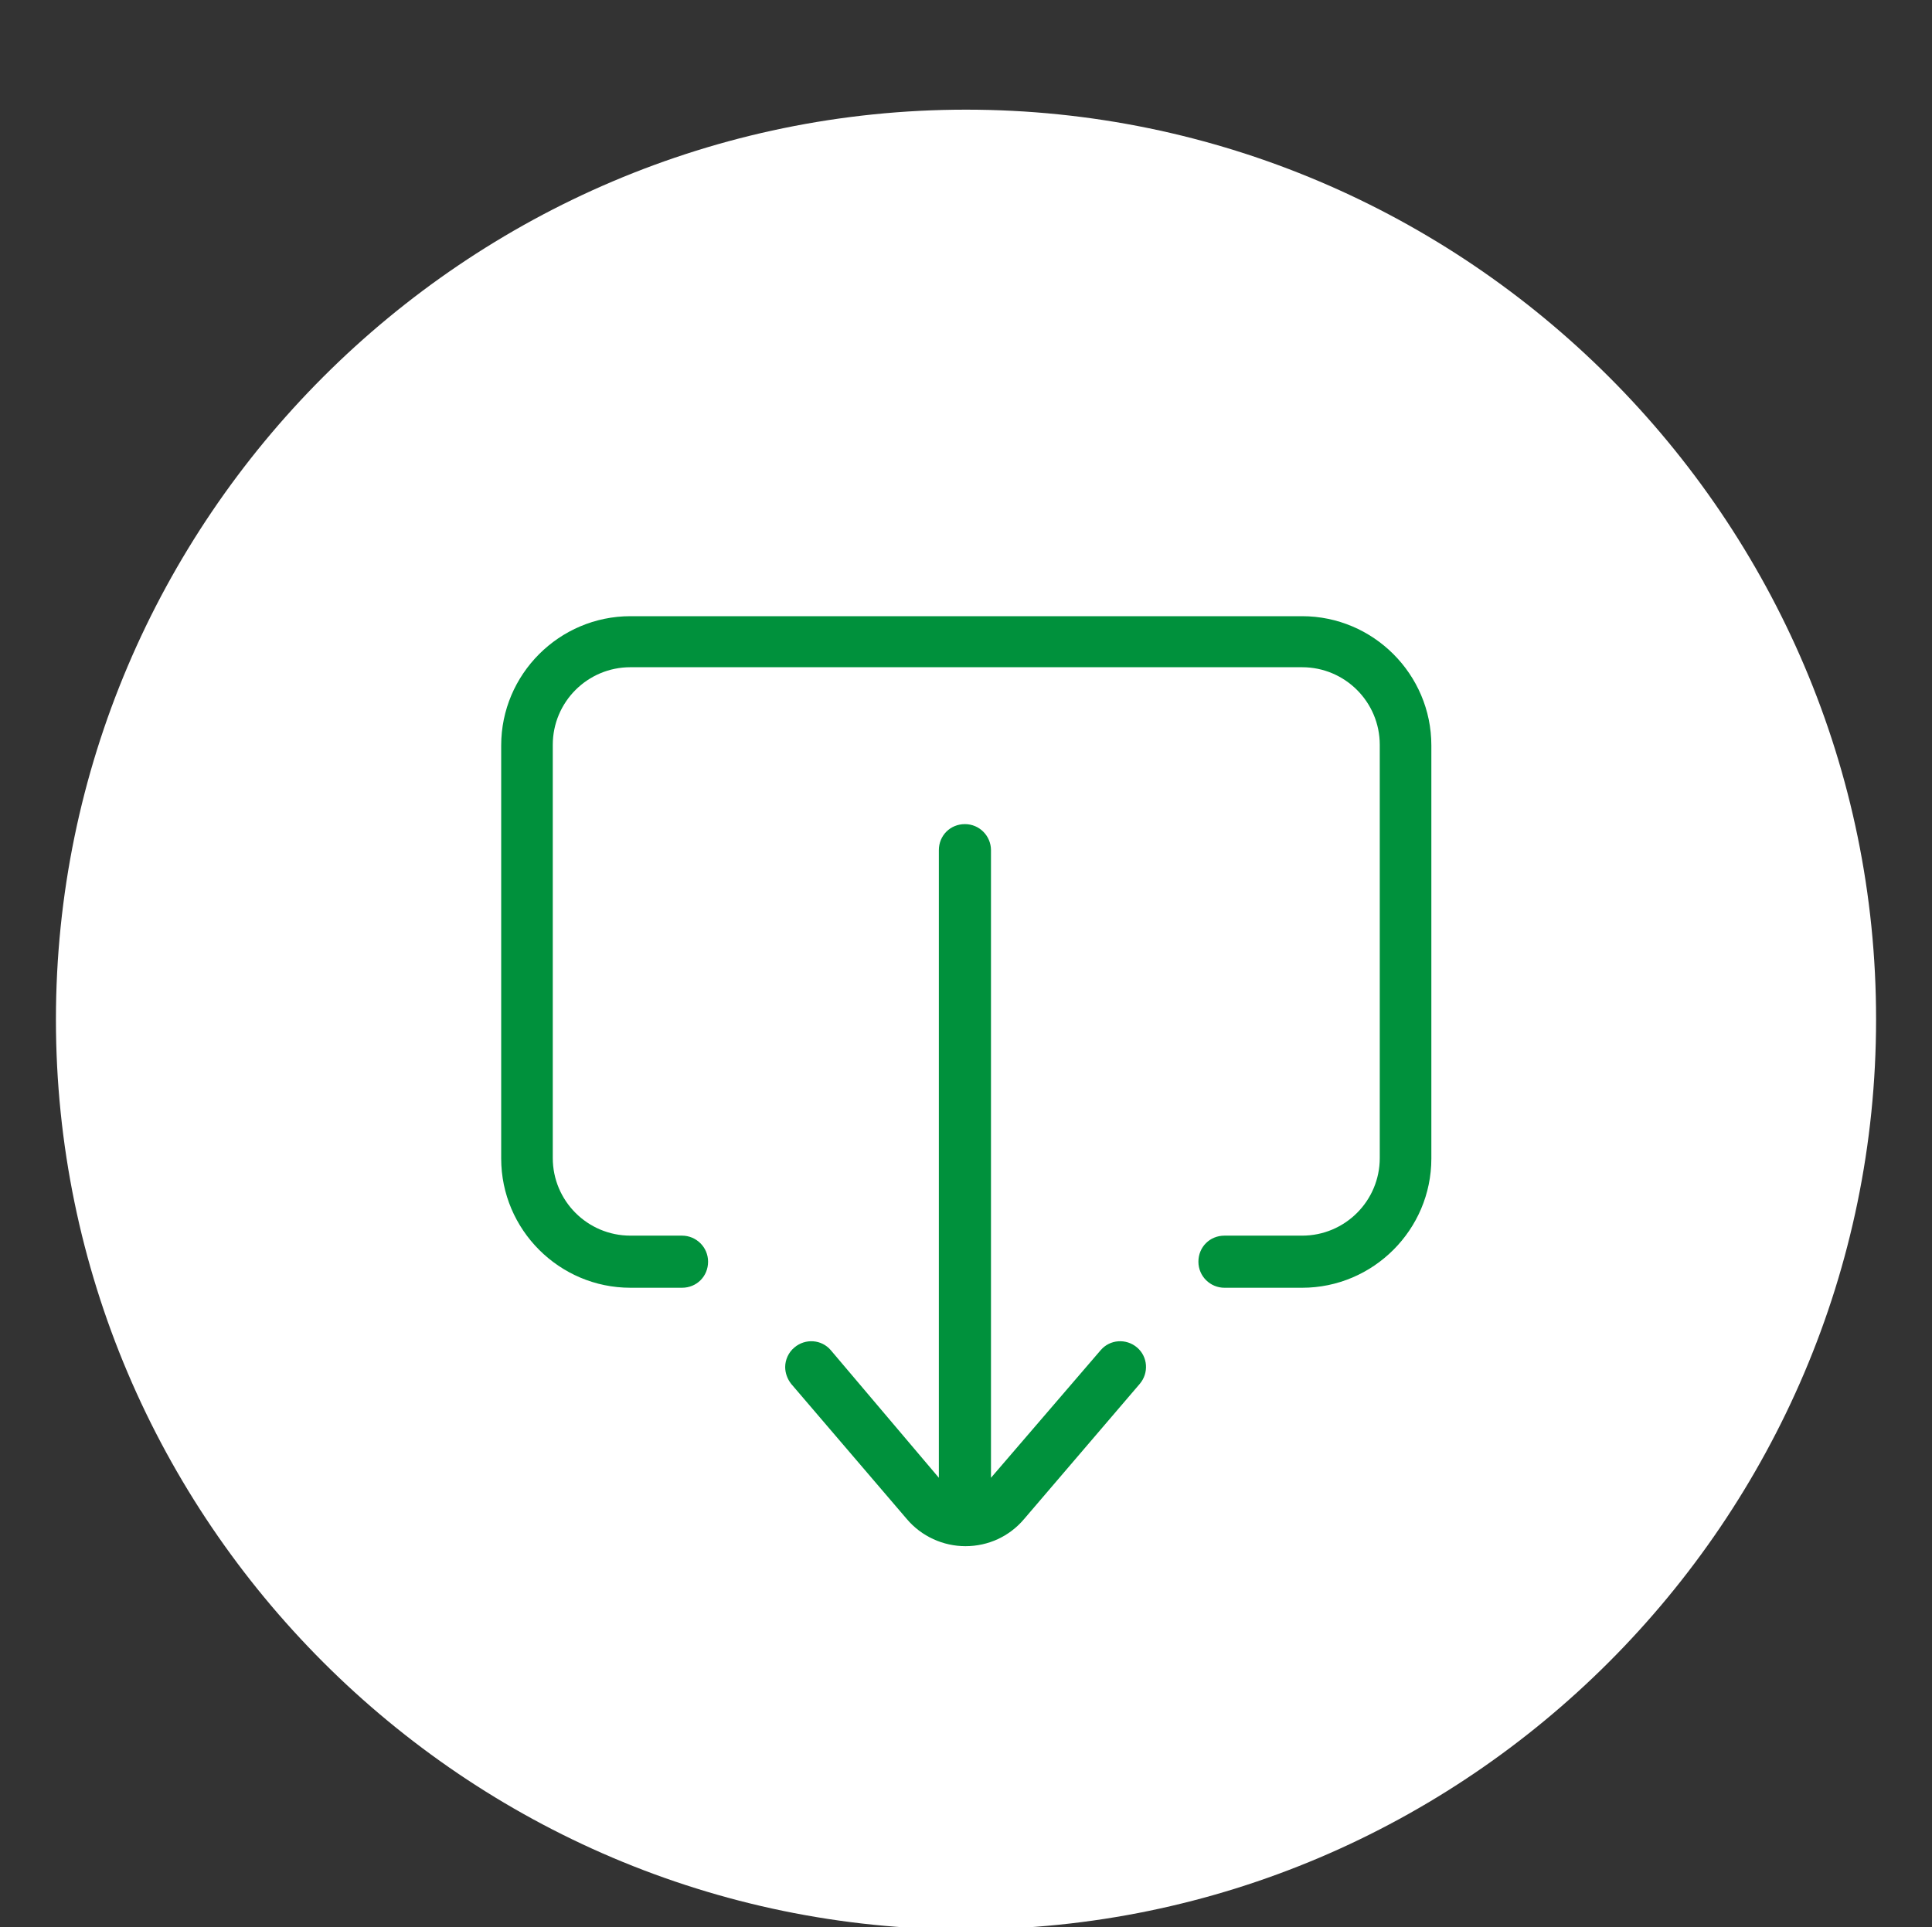
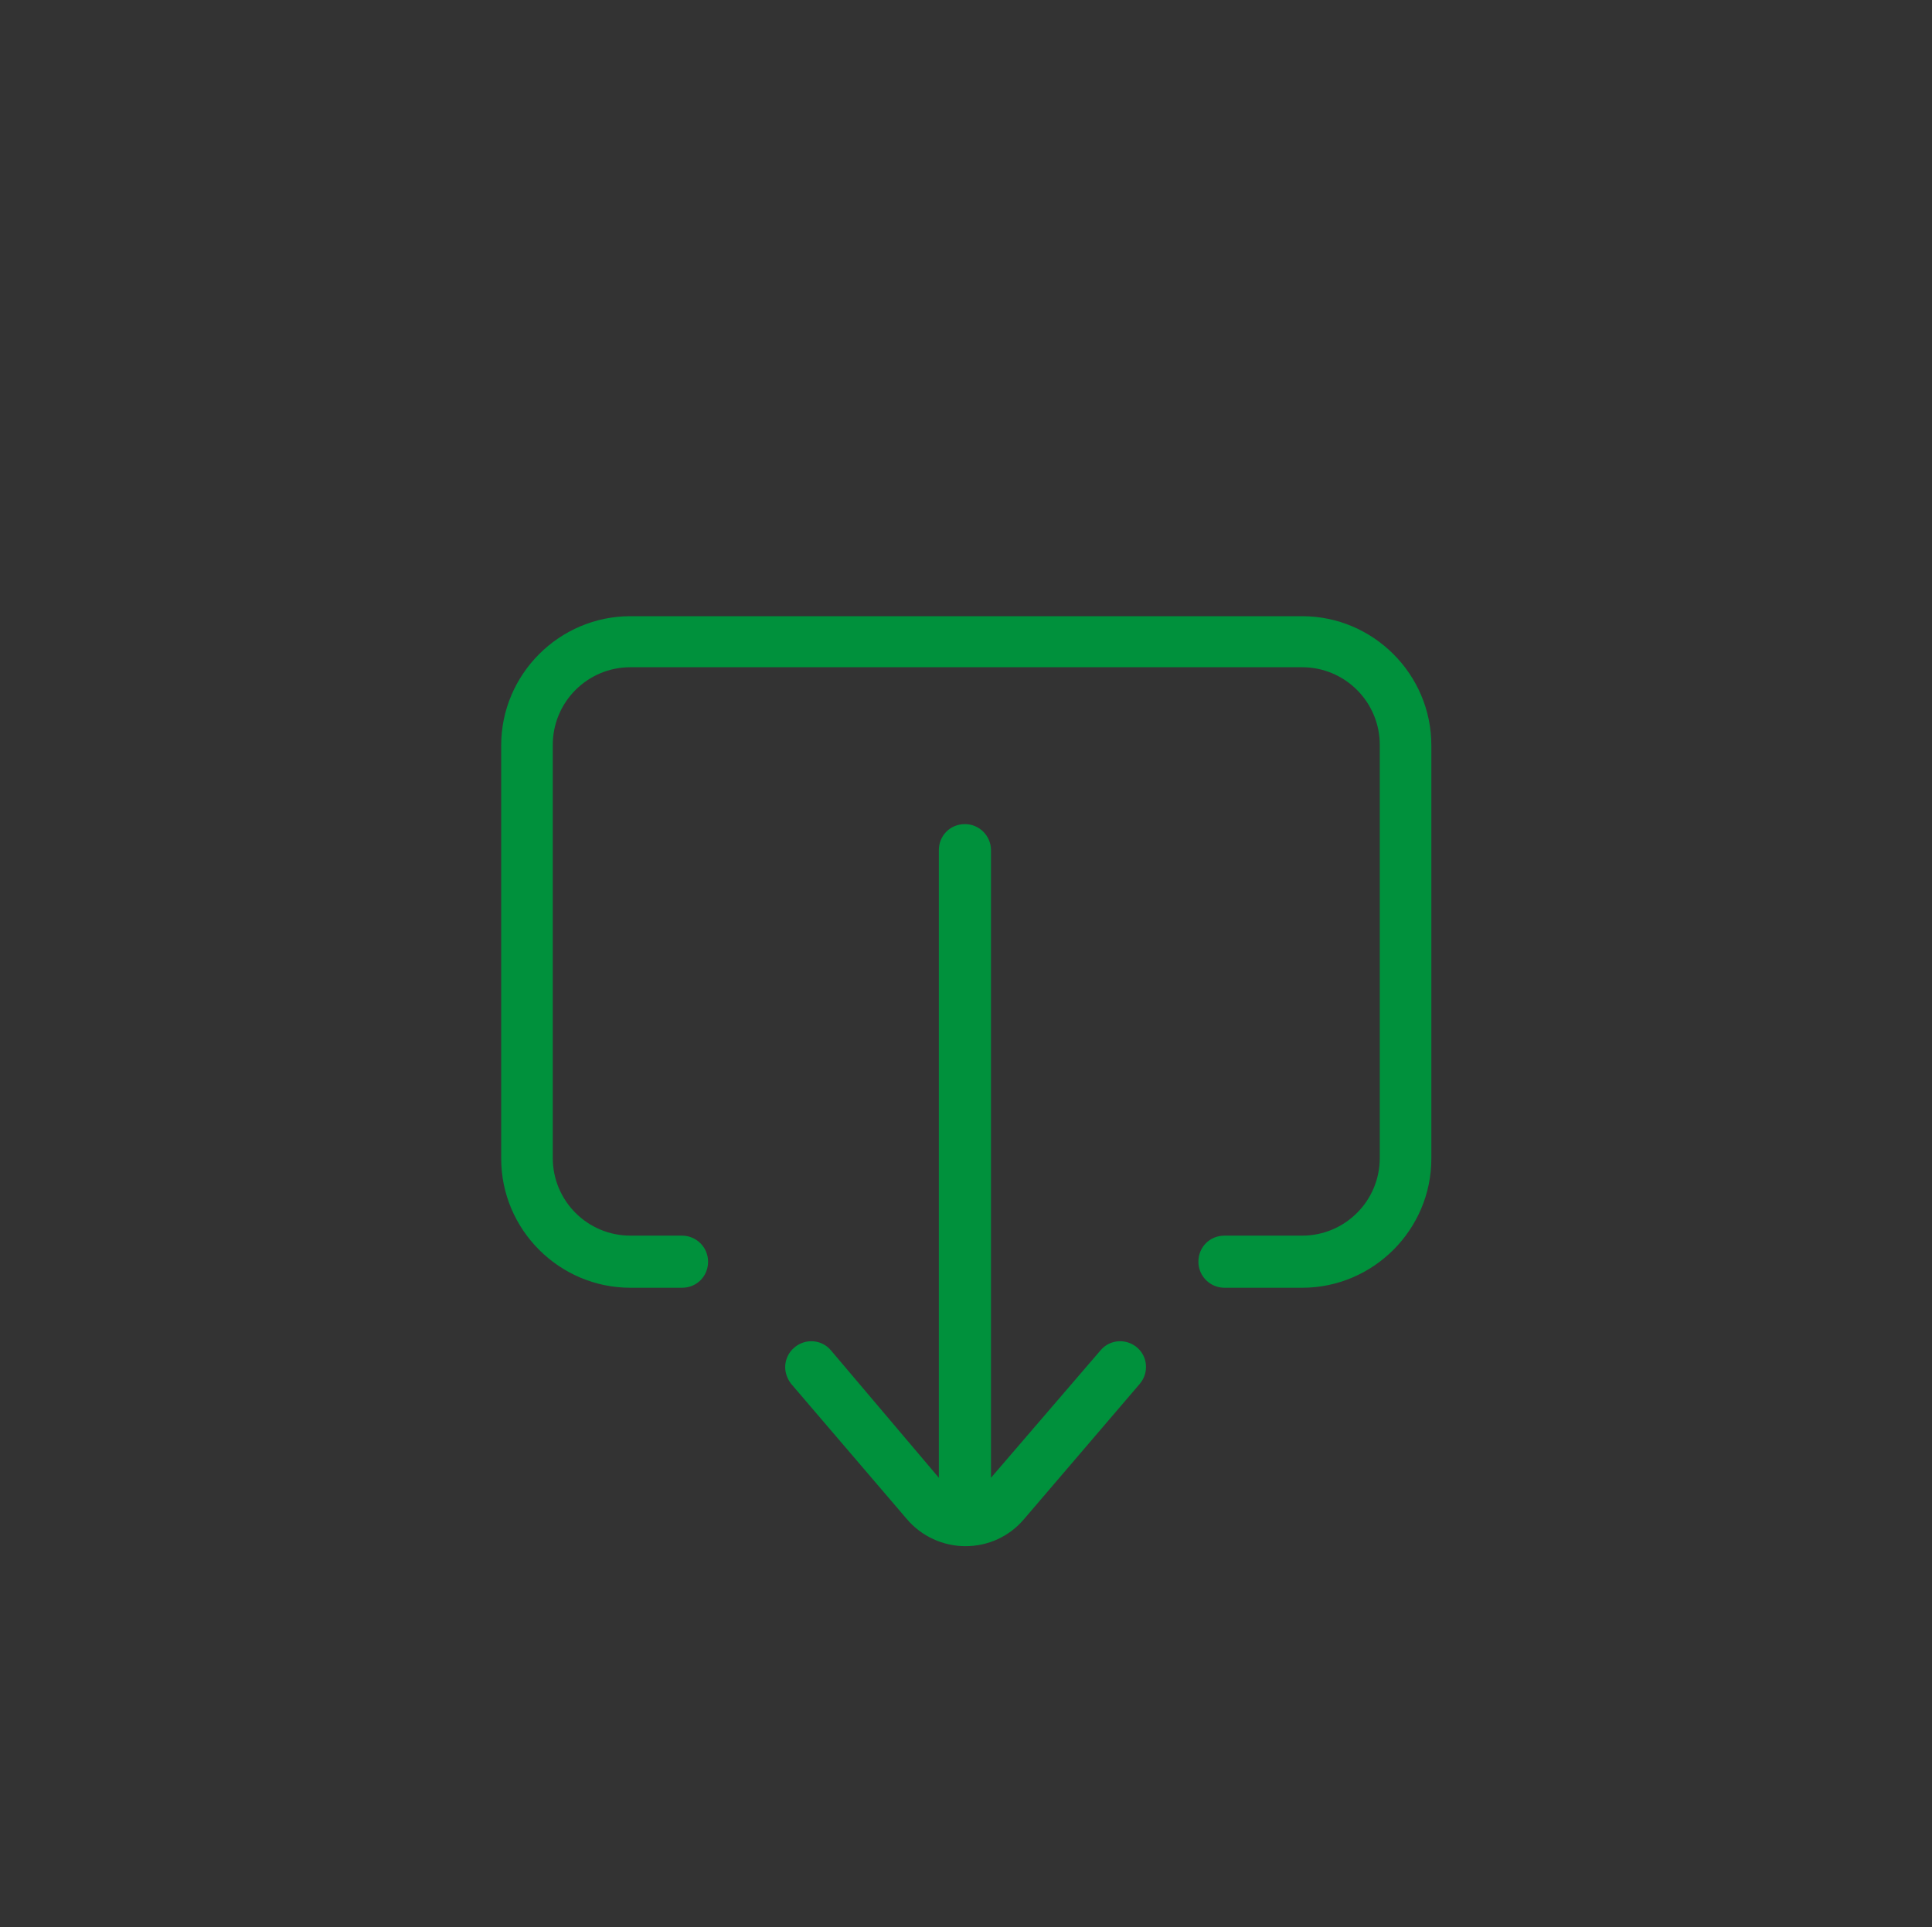
<svg xmlns="http://www.w3.org/2000/svg" version="1.1" id="Capa_1" x="0px" y="0px" viewBox="0 0 355.8 355" style="enable-background:new 0 0 355.8 355;" xml:space="preserve">
  <rect x="0" y="0" width="355.8" height="355" fill="#333333" stroke="none" />
  <style type="text/css">
	.st0{fill:#FFFFFF;}
	.st1{fill:#00913C;}
	.st2{fill:#00913C;stroke:#00913C;stroke-width:1.336;stroke-miterlimit:10;}
	.st3{fill:none;stroke:#00913C;stroke-width:2.673;stroke-miterlimit:10;}
</style>
-   <path class="st0" d="M177.9,20.2L177.9,20.2c-92.2,0-167.6,75.4-167.6,167.6v0c0,92.2,75.4,167.6,167.6,167.6h0  c92.2,0,167.6-75.4,167.6-167.6v0C345.6,95.6,270.1,20.2,177.9,20.2z" />
  <g>
    <path class="st1" d="M116.1,113.5h123.7c13.1,0,23.8,10.7,23.8,23.8v76.1c0,13.1-10.7,23.8-23.8,23.8h-14.3c-2.6,0-4.8-2.1-4.8-4.8   s2.1-4.8,4.8-4.8h14.3c7.9,0,14.3-6.4,14.3-14.3v-76.1c0-7.9-6.4-14.3-14.3-14.3H116.1c-7.9,0-14.3,6.4-14.3,14.3v76.1   c0,7.9,6.4,14.3,14.3,14.3h9.5c2.6,0,4.8,2.1,4.8,4.8s-2.1,4.8-4.8,4.8h-9.5c-13.1,0-23.8-10.7-23.8-23.8v-76.1   C92.3,124.2,103,113.5,116.1,113.5z M153,248.7c-1.7-2-4.7-2.2-6.7-0.5c-1.1,0.9-1.7,2.3-1.7,3.6c0,1.1,0.4,2.2,1.1,3.1l21.3,24.9   c2.7,3.2,6.7,5,10.8,5c4.2,0,8.1-1.8,10.8-5l21.3-24.9c1.7-2,1.5-5-0.5-6.7c-2-1.7-5-1.5-6.7,0.5l-20.2,23.5l0-115.6   c0-2.6-2.1-4.8-4.8-4.8s-4.8,2.1-4.8,4.8l0,115.6L153,248.7z" />
  </g>
</svg>